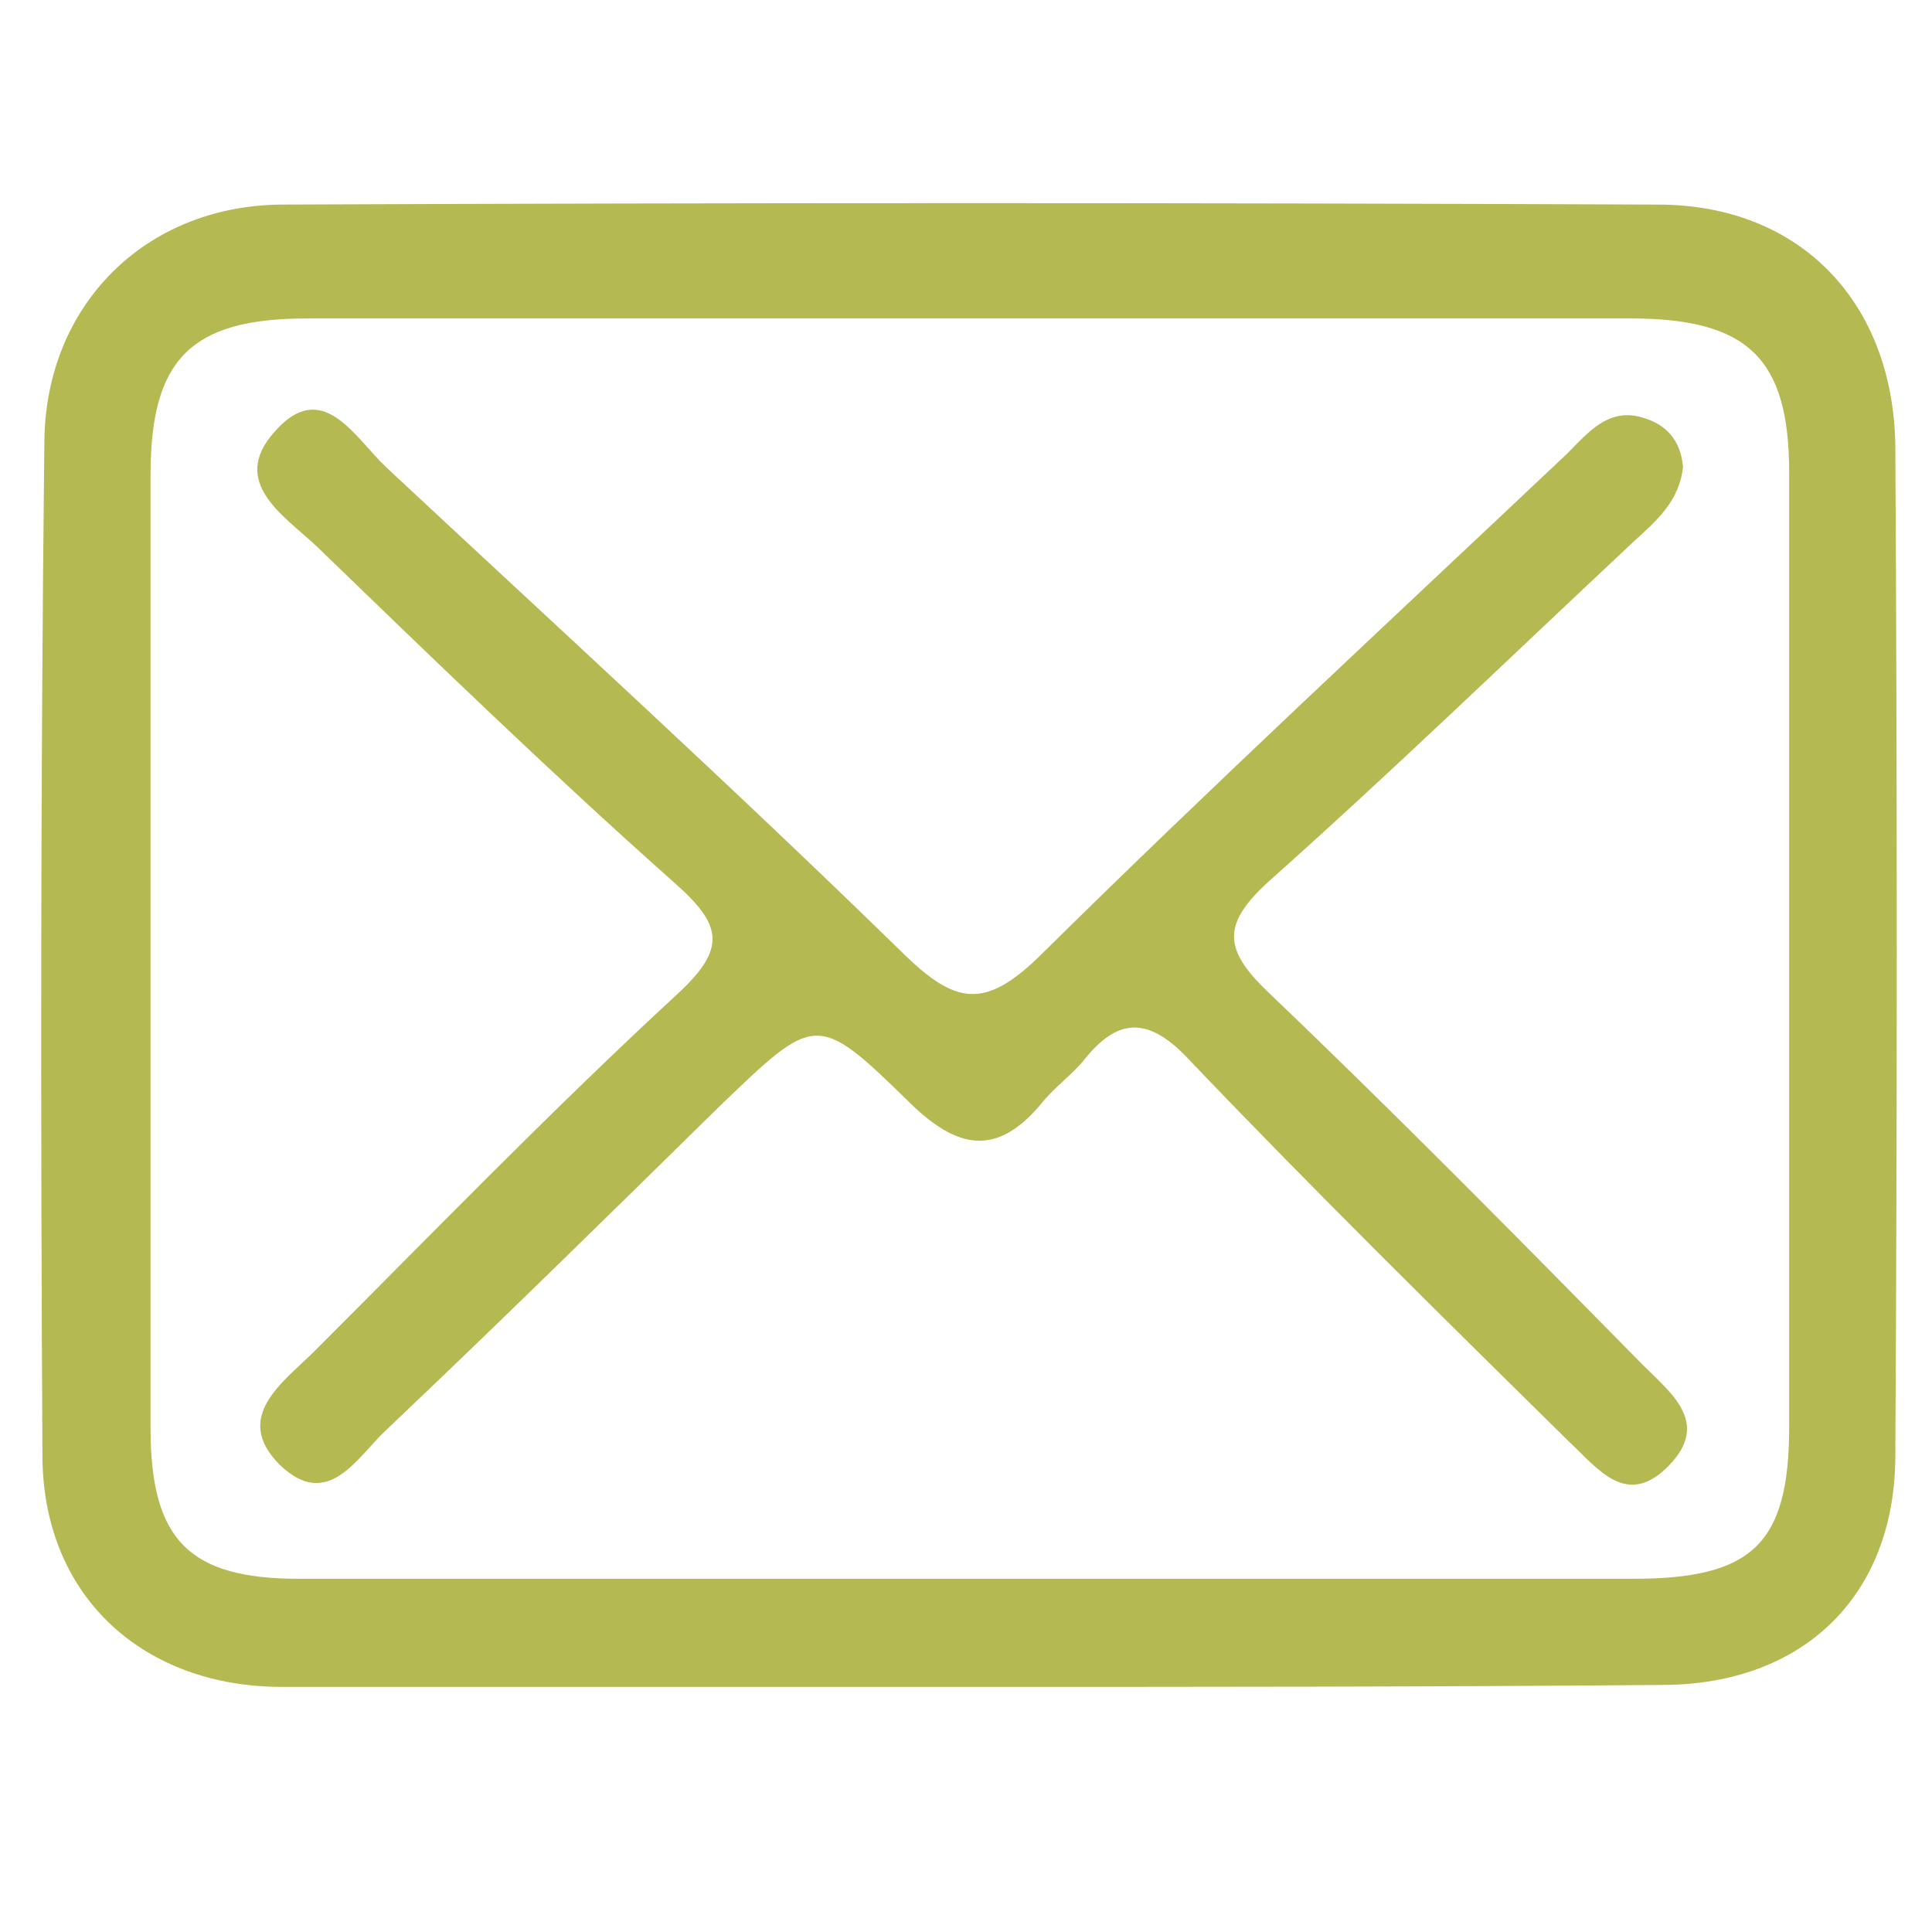
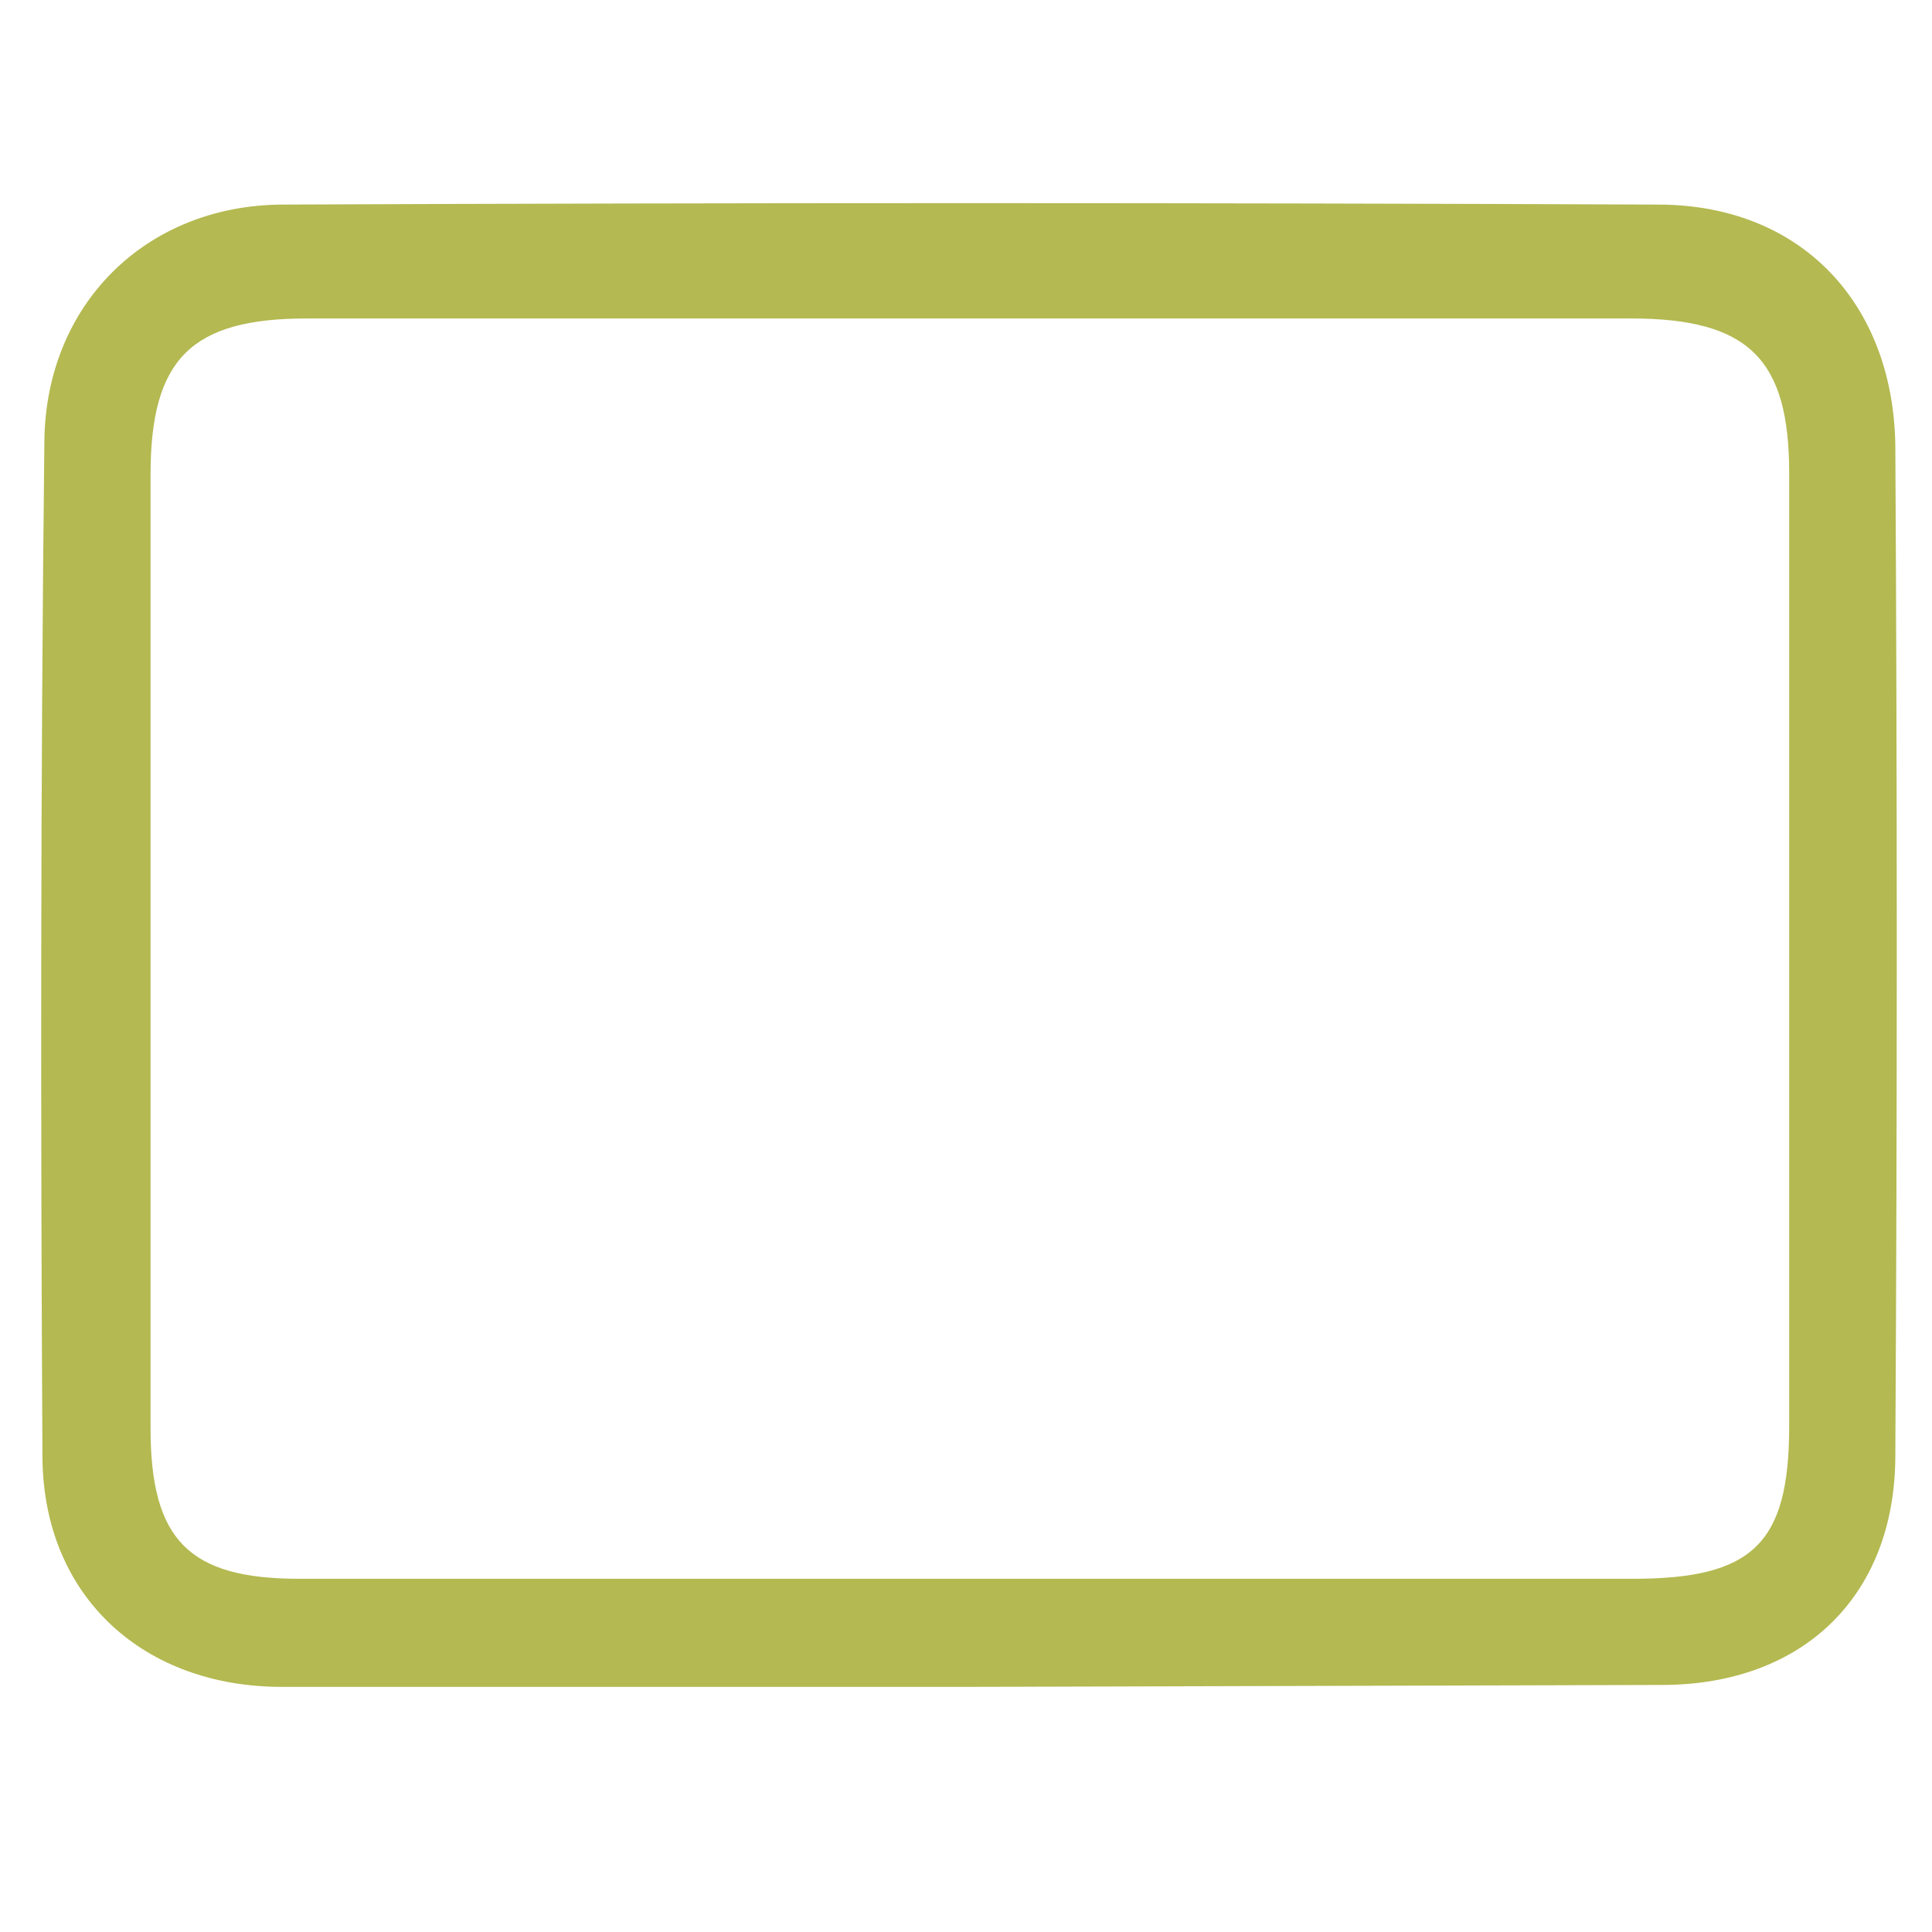
<svg xmlns="http://www.w3.org/2000/svg" version="1.1" id="Capa_1" x="0px" y="0px" width="100.1px" height="100.1px" viewBox="0 0 100.1 100.1" enable-background="new 0 0 100.1 100.1" xml:space="preserve">
  <g>
-     <path fill-rule="evenodd" clip-rule="evenodd" fill="#B4B951" d="M50.1,87.4c-11.8,0-23.7,0-35.5,0c-7.1,0-12.3-4.6-12.4-11.8   C2.1,58,2.1,40.4,2.3,22.8c0.1-7,5.2-12.1,12.2-12.2c23.8-0.1,47.6-0.1,71.4,0c7.4,0,12.2,5.1,12.3,12.5c0.1,17.4,0.1,34.8,0,52.3   c0,7.3-4.8,11.9-12.1,11.9C74.1,87.4,62.1,87.4,50.1,87.4z M50.1,81.8c11.5,0,23,0,34.5,0c6.2,0,8.1-1.8,8.1-7.9   c0-16.5,0-32.9,0-49.4c0-5.9-2.1-8-8.2-8c-22.9,0-45.7,0-68.6,0c-6,0-8.1,2.1-8.1,8.1c0,16.5,0,32.9,0,49.4c0,5.8,2,7.8,7.7,7.8   C27.1,81.8,38.6,81.8,50.1,81.8z" />
-     <path fill-rule="evenodd" clip-rule="evenodd" fill="#B4B951" d="M87.2,24.2C87,26,85.8,27,84.6,28.1C78.3,34,72.1,40,65.7,45.7   c-2.4,2.2-2.3,3.5,0,5.7c6.6,6.3,13,12.8,19.4,19.3c1.5,1.5,3.5,3,1.4,5.2c-2.2,2.3-3.7,0.2-5.2-1.2c-6.6-6.5-13.2-13-19.6-19.7   c-2.2-2.4-3.8-2.3-5.6,0c-0.6,0.7-1.4,1.3-2,2c-2.4,3-4.5,2.6-7.1,0c-4.7-4.6-4.8-4.4-9.7,0.3C31.5,63,25.8,68.6,20,74.1   c-1.5,1.4-3,4.2-5.5,1.8c-2.5-2.5,0.2-4.3,1.8-5.9c6.2-6.2,12.3-12.5,18.8-18.5c2.6-2.4,2.3-3.6-0.2-5.8   c-6.3-5.6-12.4-11.5-18.5-17.4c-1.7-1.6-4.5-3.3-2.2-5.9c2.5-2.9,4.2,0.3,5.8,1.8c9,8.4,18.1,16.7,26.9,25.3   c2.6,2.5,4.1,2.8,6.9,0.1c9-8.9,18.3-17.5,27.4-26.1c1.1-1.1,2.2-2.5,4.1-1.8C86.5,22.1,87.1,23,87.2,24.2z" />
+     <path fill-rule="evenodd" clip-rule="evenodd" fill="#B4B951" d="M50.1,87.4c-11.8,0-23.7,0-35.5,0c-7.1,0-12.3-4.6-12.4-11.8   C2.1,58,2.1,40.4,2.3,22.8c0.1-7,5.2-12.1,12.2-12.2c23.8-0.1,47.6-0.1,71.4,0c7.4,0,12.2,5.1,12.3,12.5c0.1,17.4,0.1,34.8,0,52.3   c0,7.3-4.8,11.9-12.1,11.9z M50.1,81.8c11.5,0,23,0,34.5,0c6.2,0,8.1-1.8,8.1-7.9   c0-16.5,0-32.9,0-49.4c0-5.9-2.1-8-8.2-8c-22.9,0-45.7,0-68.6,0c-6,0-8.1,2.1-8.1,8.1c0,16.5,0,32.9,0,49.4c0,5.8,2,7.8,7.7,7.8   C27.1,81.8,38.6,81.8,50.1,81.8z" />
  </g>
</svg>